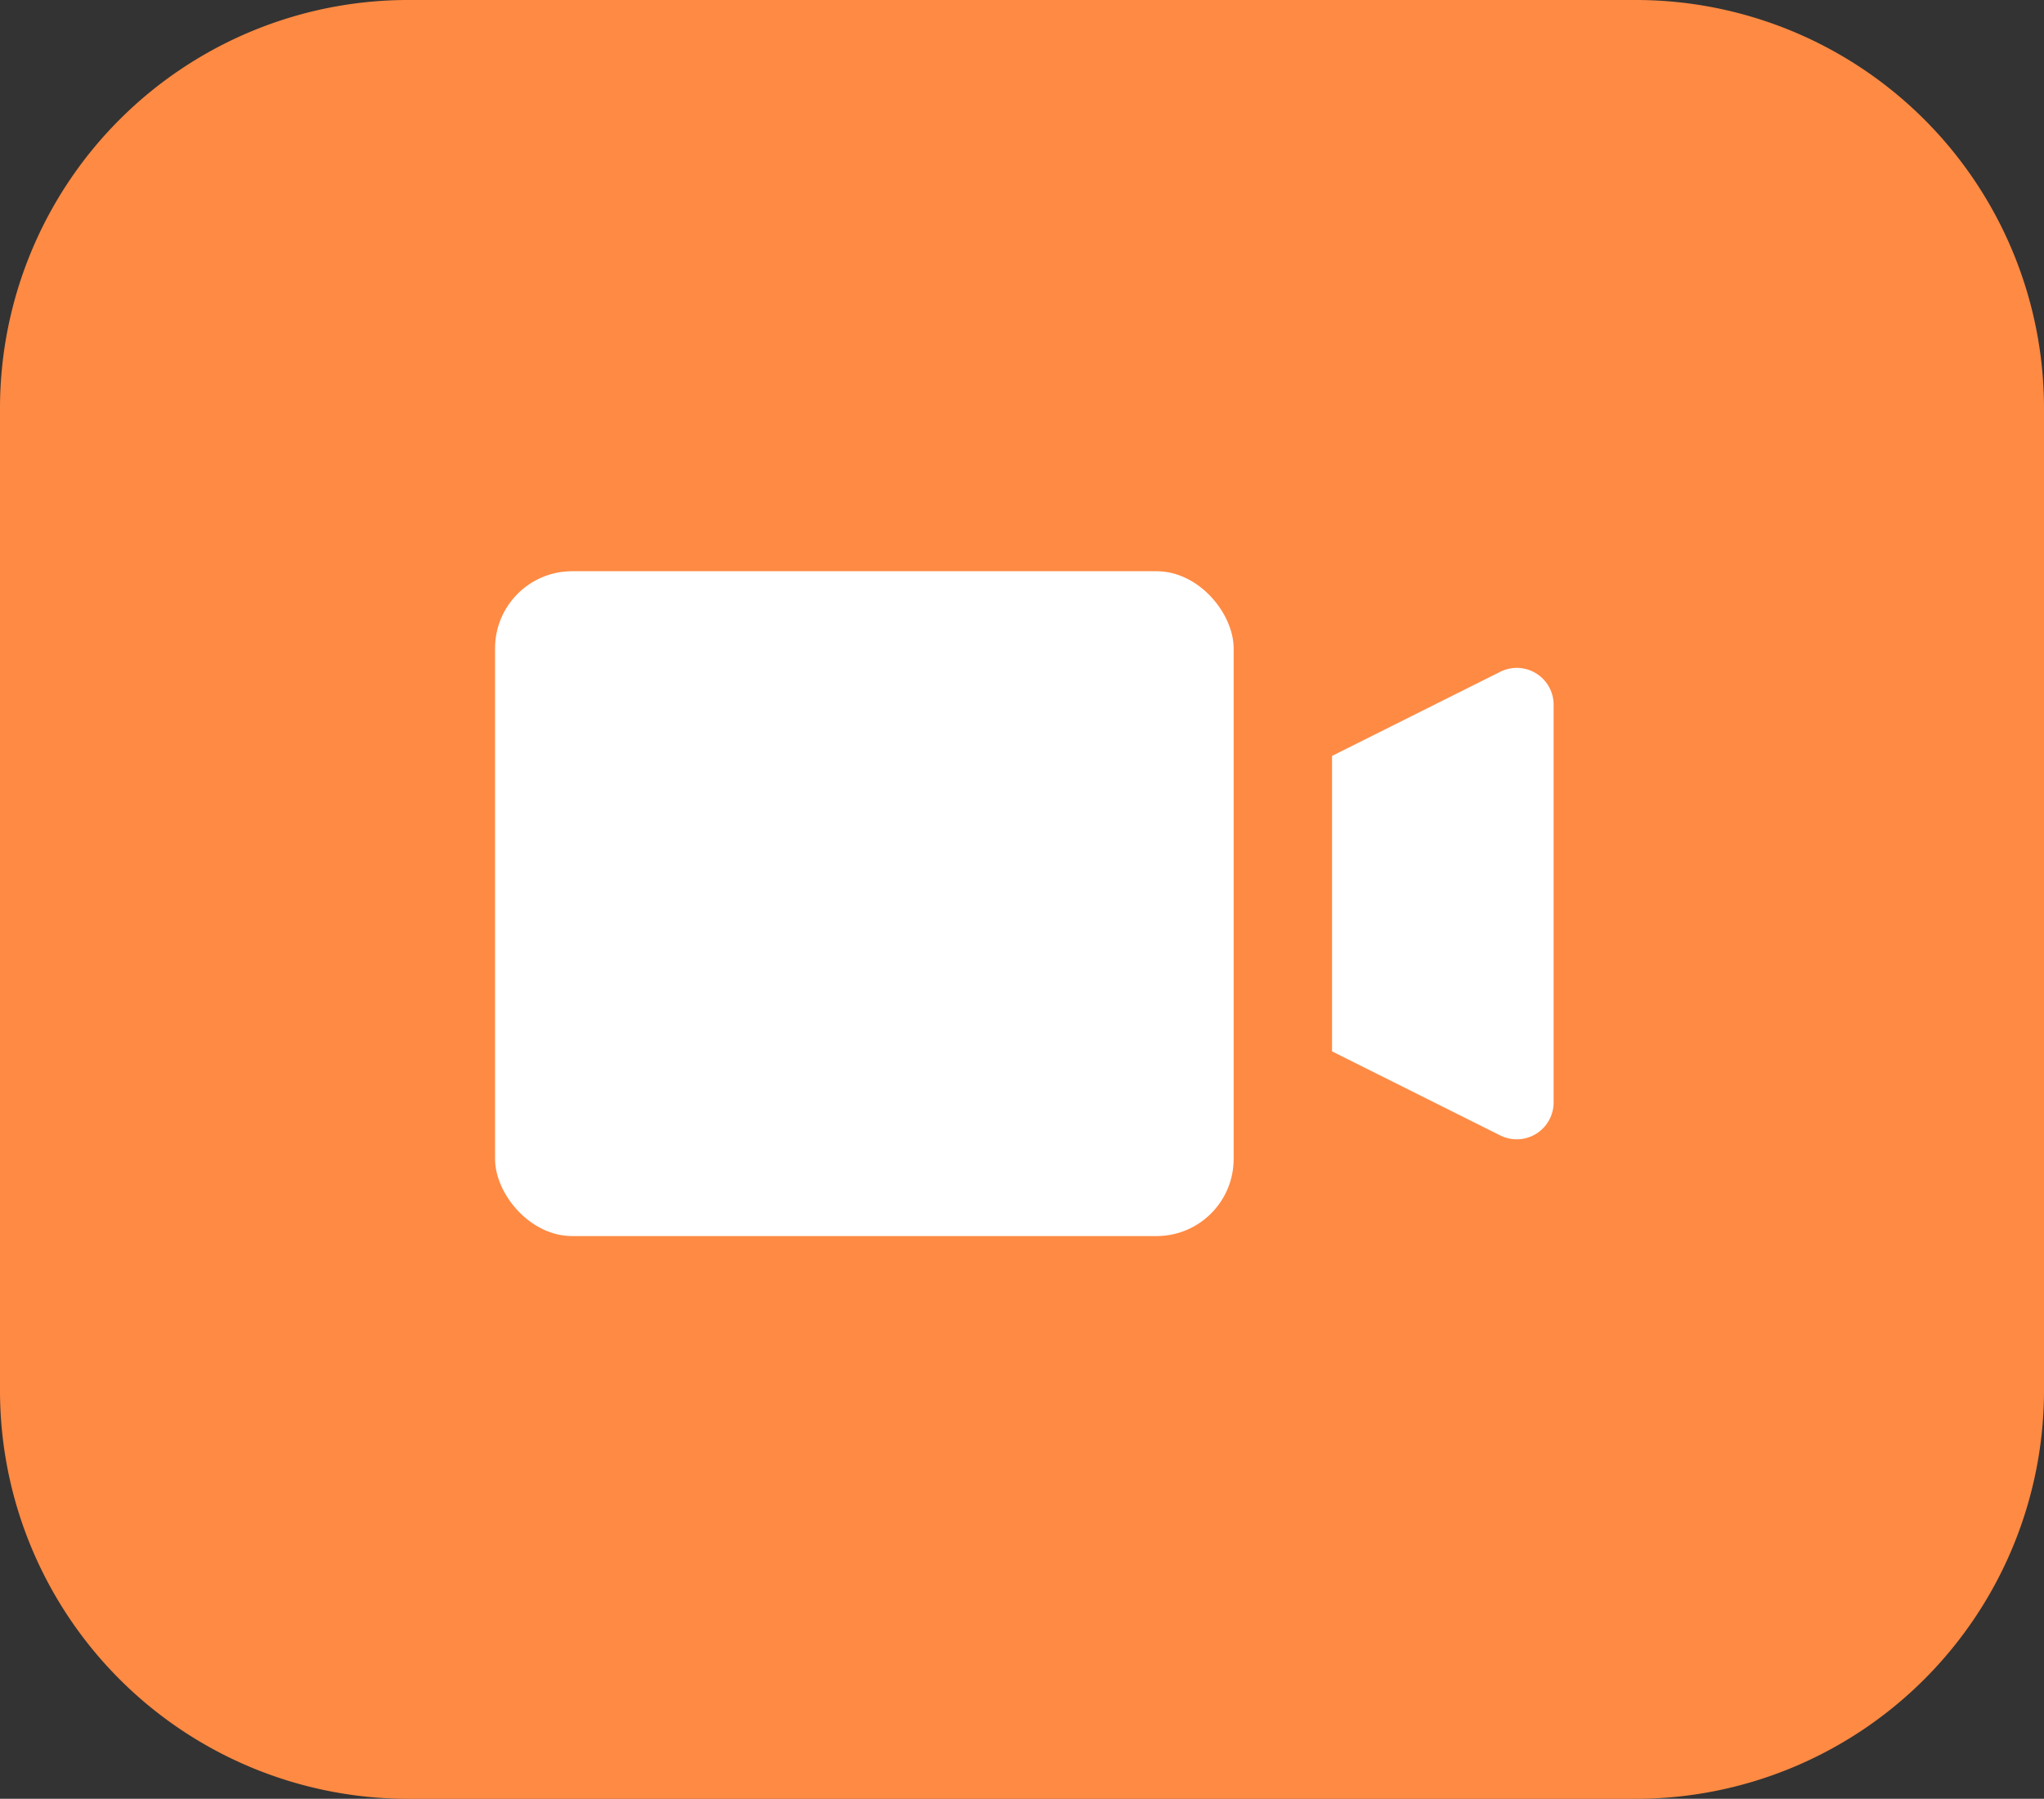
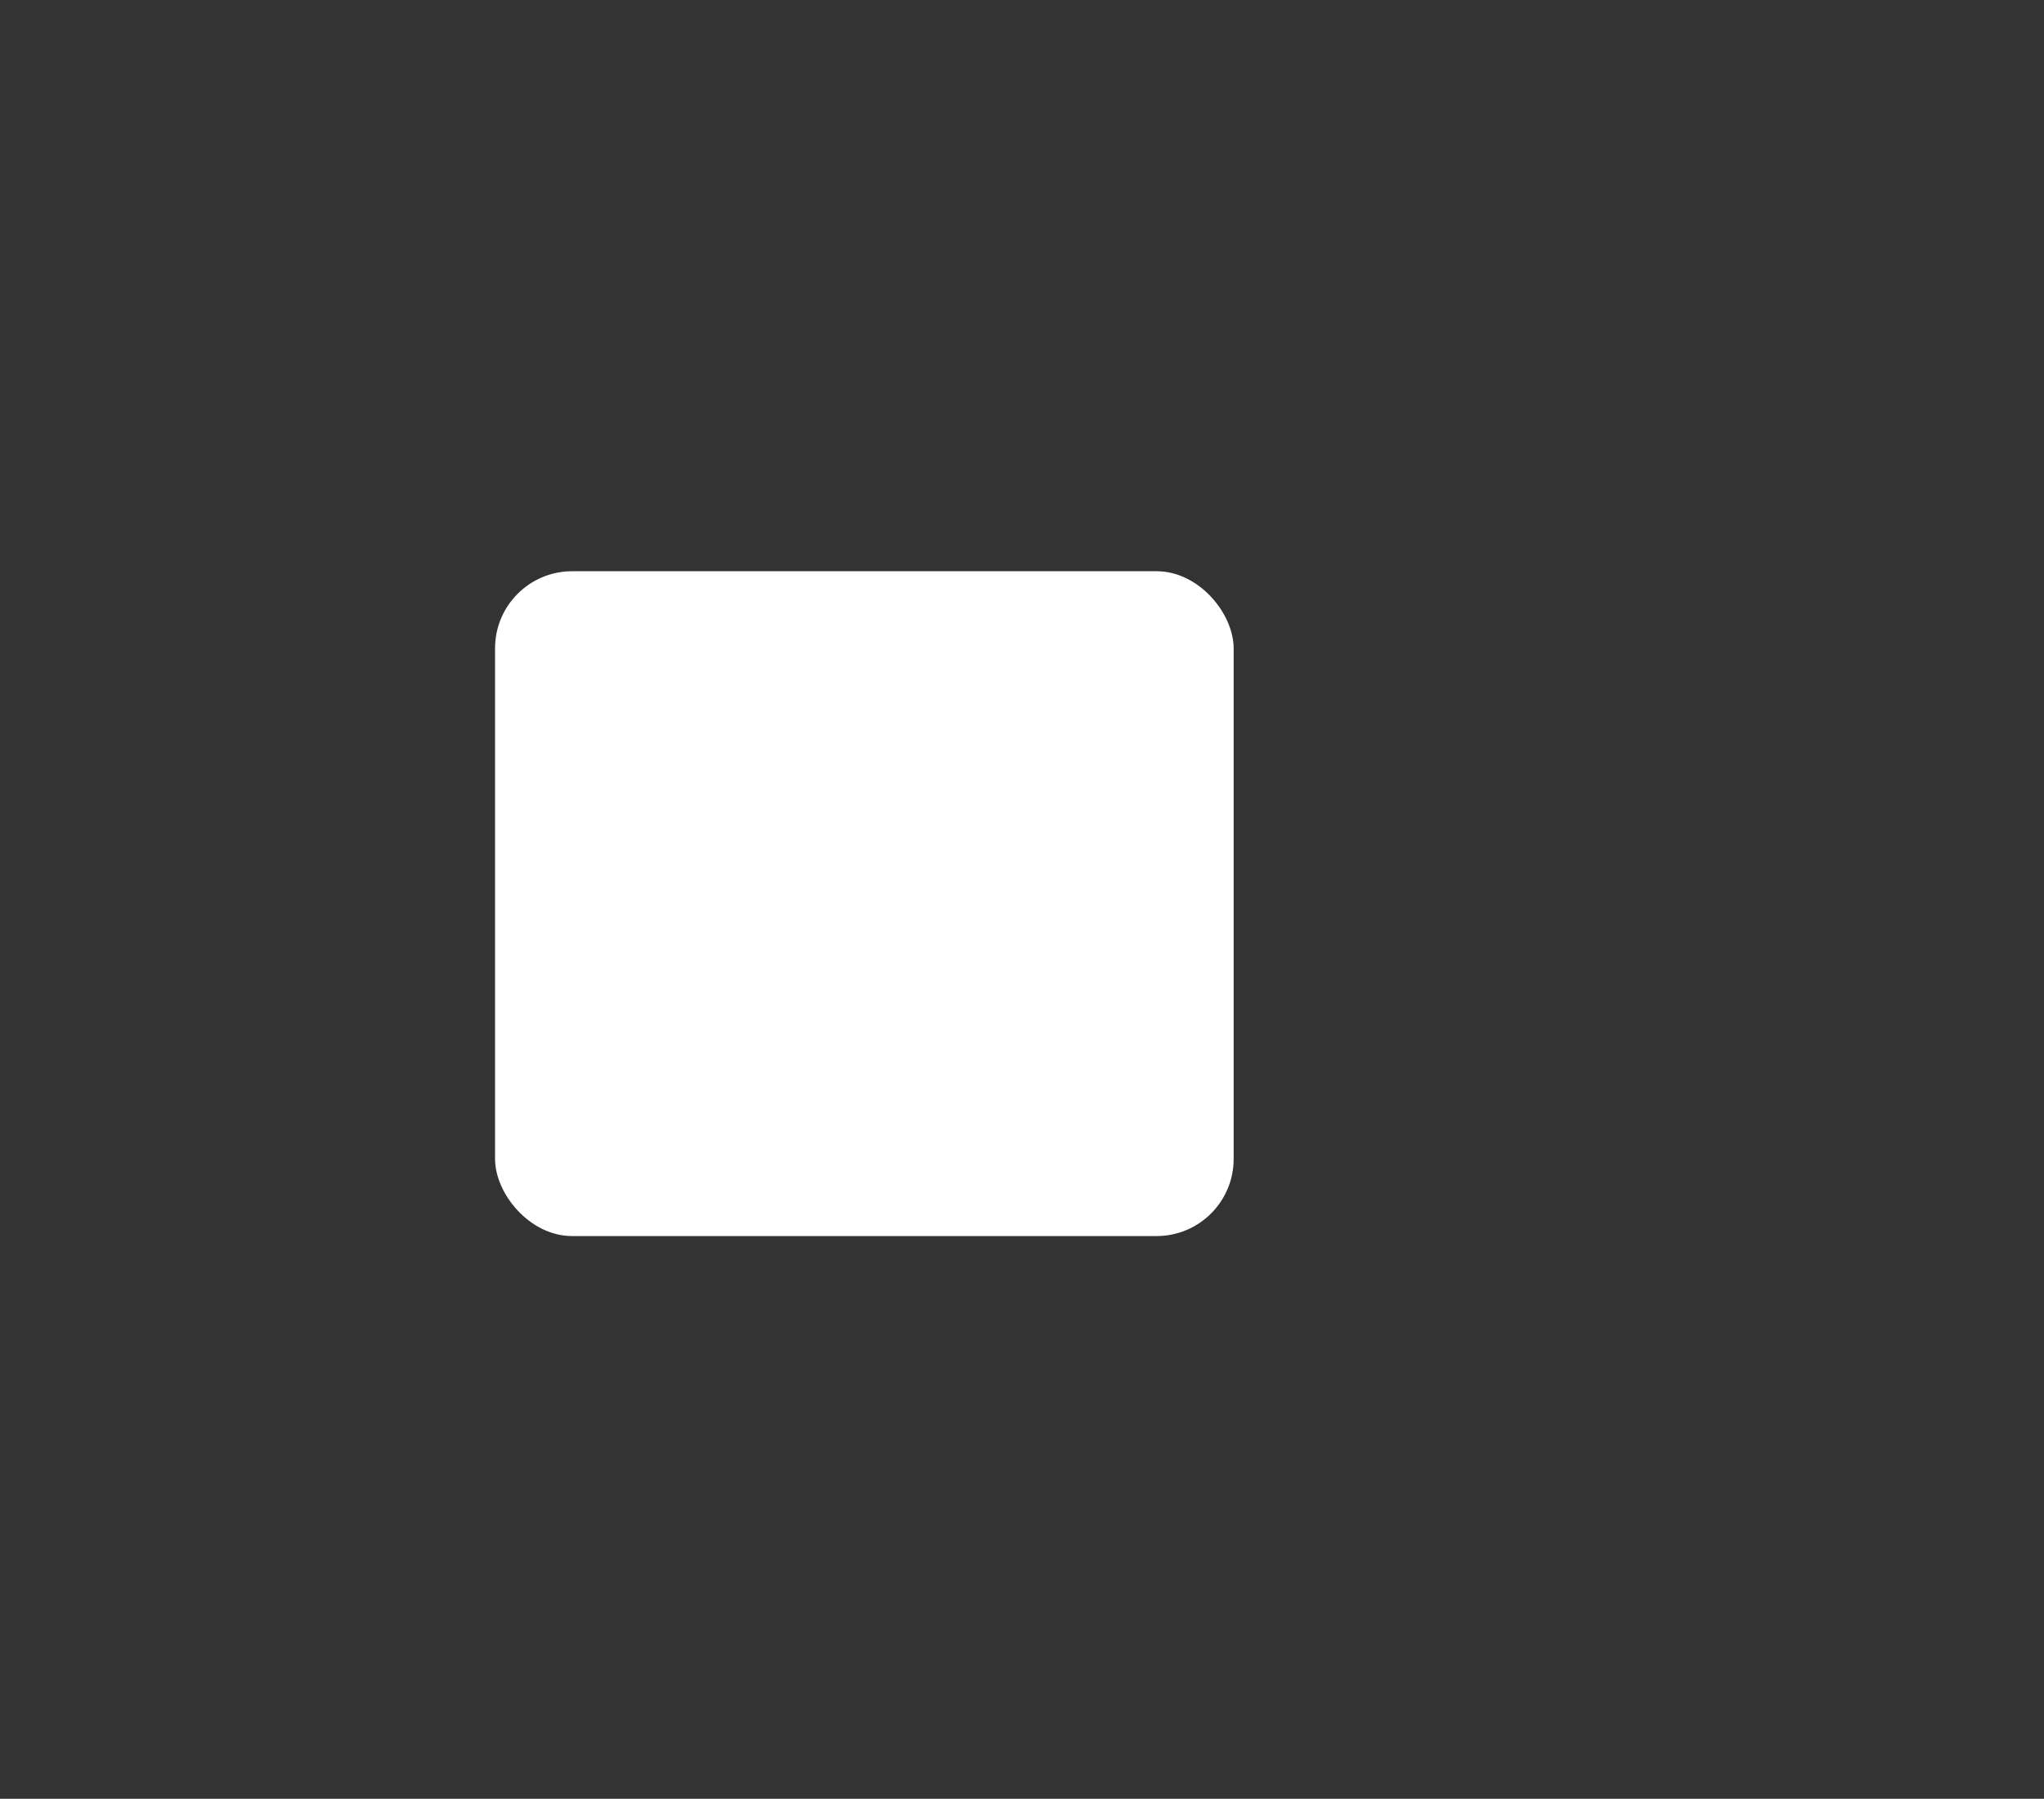
<svg xmlns="http://www.w3.org/2000/svg" width="70.79" height="62.287" viewBox="0 0 70.79 62.287">
  <rect x="0" y="0" width="70.79" height="62.287" fill="#333333" stroke="none" />
  <g id="icon-one-on-one-video" transform="translate(-129.474 -186.59)">
    <g id="Group_774" data-name="Group 774" transform="translate(129.474 186.59)">
-       <path id="Path_5736" data-name="Path 5736" d="M186.175,186.59H143.563A14.139,14.139,0,0,0,129.474,200.7v34.071a14.139,14.139,0,0,0,14.089,14.108h42.593a14.143,14.143,0,0,0,14.108-14.108V200.7A14.139,14.139,0,0,0,186.175,186.59Z" transform="translate(-129.474 -186.59)" fill="#ff8a43" />
-     </g>
+       </g>
    <g id="Group_775" data-name="Group 775" transform="translate(146.619 206.37)">
      <rect id="Rectangle_115" data-name="Rectangle 115" width="25.58" height="23.022" rx="2.67" fill="#fff" />
-       <path id="Path_5737" data-name="Path 5737" d="M153.518,211.911l5.825,2.91a1.278,1.278,0,0,0,1.849-1.144V199.911a1.278,1.278,0,0,0-1.276-1.28,1.293,1.293,0,0,0-.573.136l-5.825,2.912" transform="translate(-124.53 -195.284)" fill="#fff" />
    </g>
  </g>
</svg>